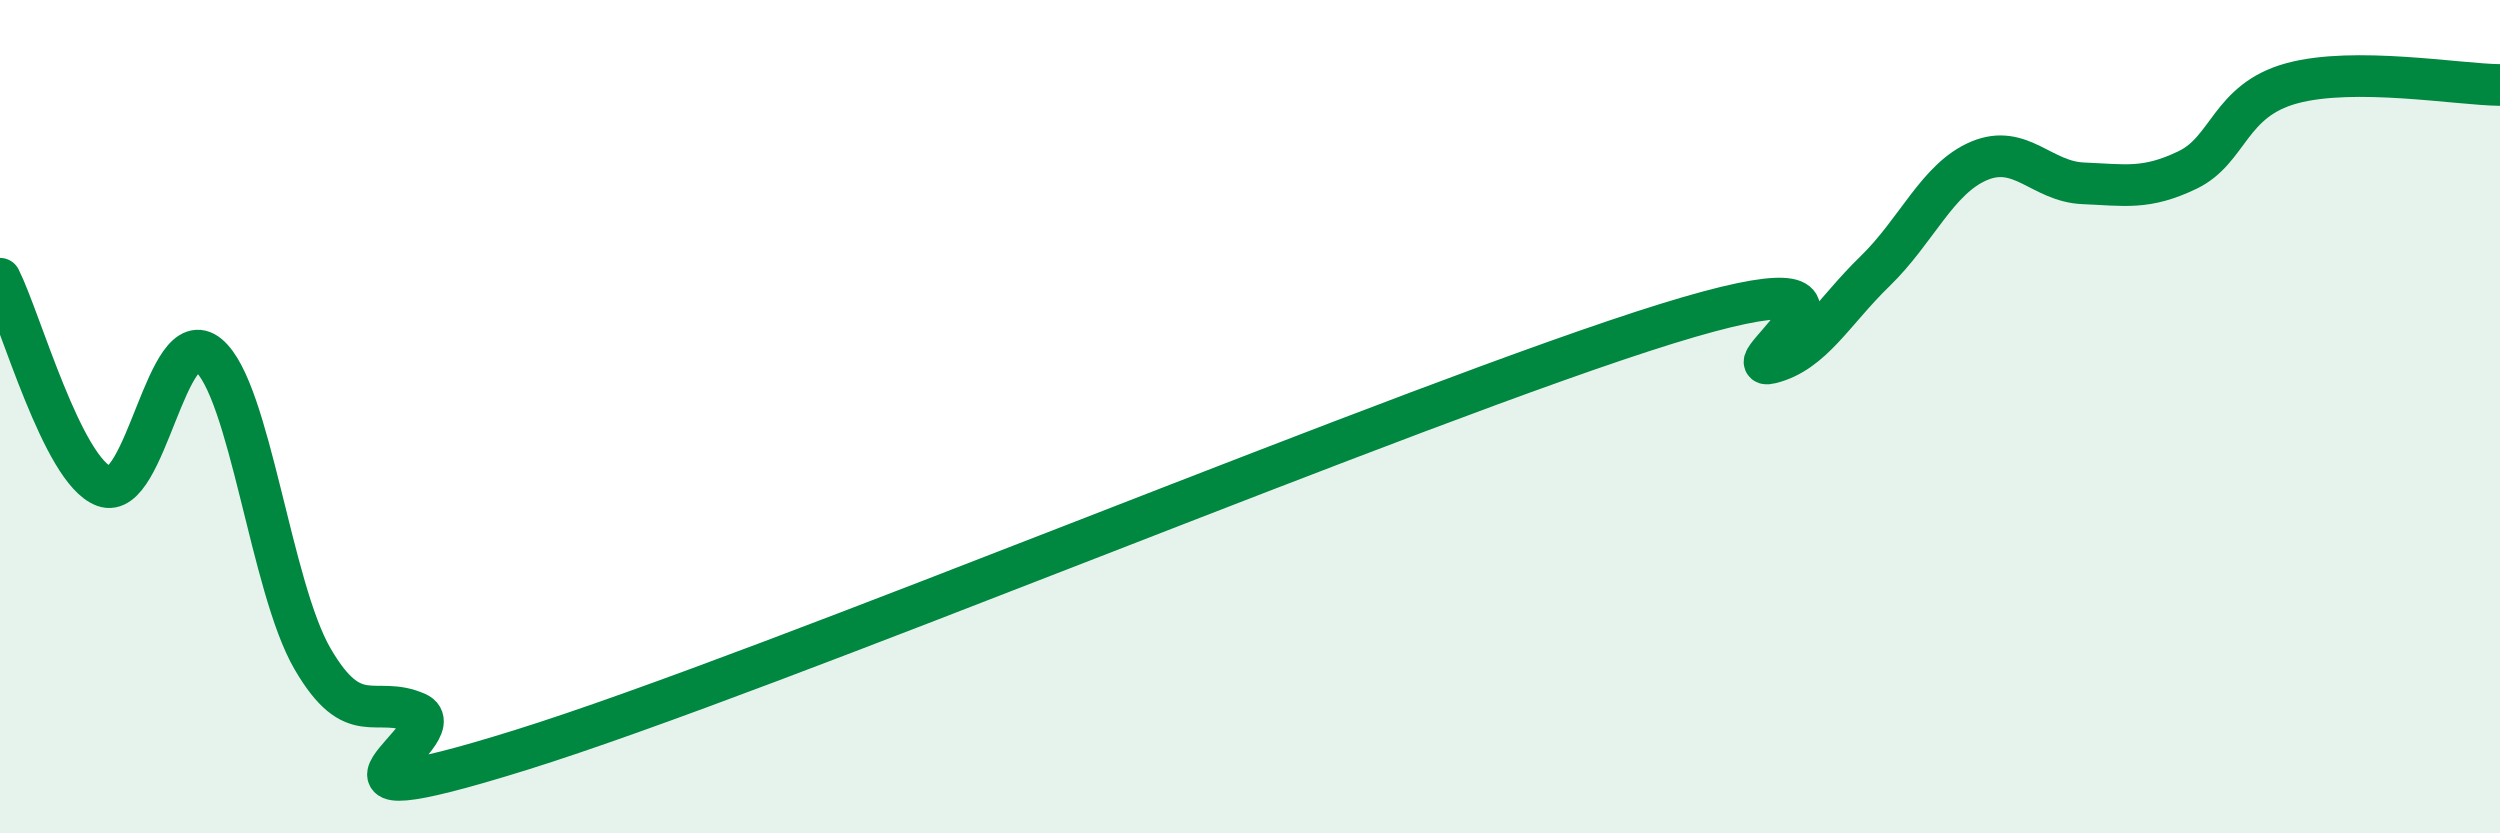
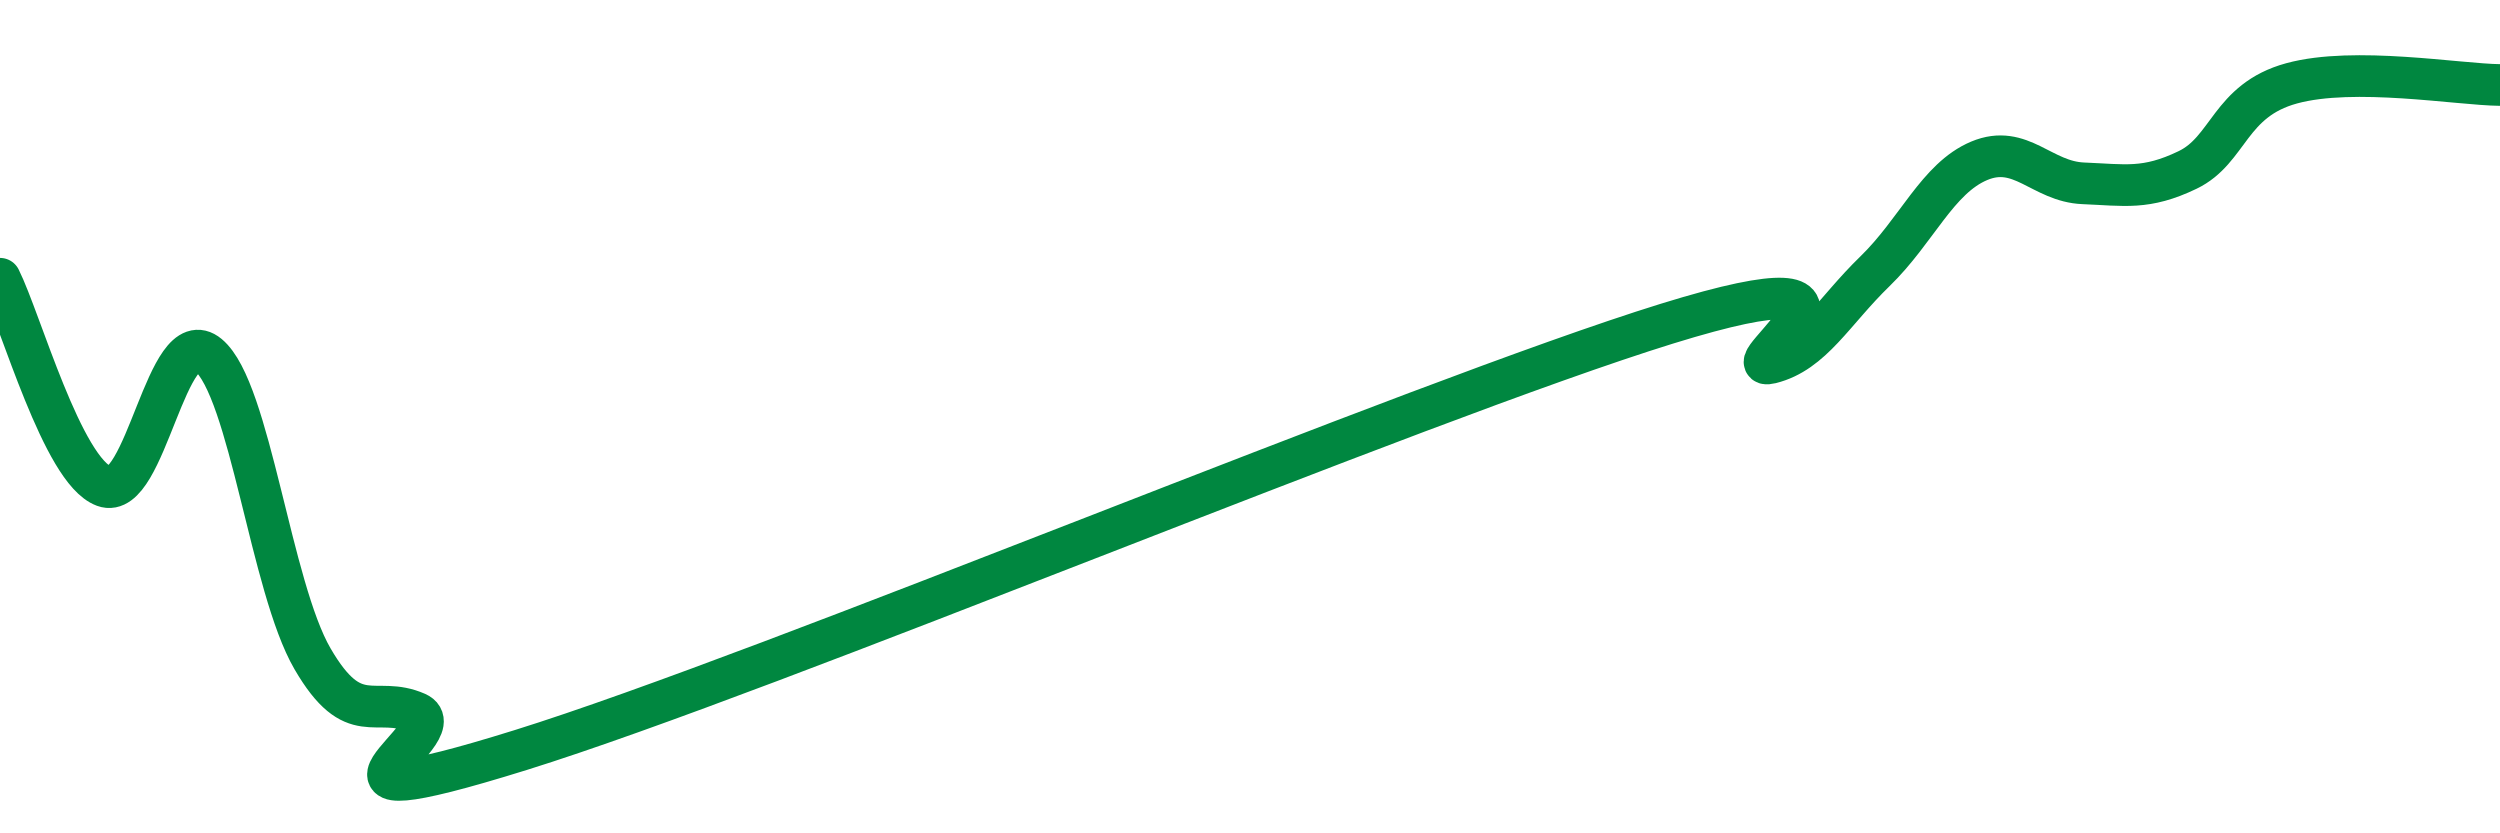
<svg xmlns="http://www.w3.org/2000/svg" width="60" height="20" viewBox="0 0 60 20">
-   <path d="M 0,6.69 C 0.5,7.69 1.5,11.3 2.5,11.67 C 3.5,12.04 4,7.69 5,8.52 C 6,9.35 6.5,14.09 7.5,15.81 C 8.5,17.53 9,16.67 10,17.11 C 11,17.55 6.5,19.87 12.5,18 C 18.5,16.13 34,9.63 40,7.77 C 46,5.91 41.5,8.96 42.5,8.71 C 43.5,8.46 44,7.48 45,6.51 C 46,5.54 46.5,4.28 47.5,3.86 C 48.5,3.44 49,4.36 50,4.4 C 51,4.44 51.5,4.56 52.5,4.08 C 53.5,3.6 53.5,2.41 55,2 C 56.5,1.59 59,2.03 60,2.04L60 20L0 20Z" fill="#008740" opacity="0.1" stroke-linecap="round" stroke-linejoin="round" />
  <path d="M 0,6.69 C 0.5,7.69 1.5,11.3 2.5,11.67 C 3.5,12.04 4,7.69 5,8.52 C 6,9.35 6.5,14.09 7.5,15.81 C 8.5,17.53 9,16.67 10,17.11 C 11,17.55 6.5,19.87 12.5,18 C 18.5,16.13 34,9.63 40,7.77 C 46,5.91 41.5,8.96 42.5,8.71 C 43.5,8.46 44,7.48 45,6.51 C 46,5.54 46.5,4.28 47.5,3.86 C 48.5,3.44 49,4.36 50,4.4 C 51,4.44 51.5,4.56 52.5,4.08 C 53.5,3.6 53.5,2.41 55,2 C 56.5,1.59 59,2.03 60,2.04" stroke="#008740" stroke-width="1" fill="none" stroke-linecap="round" stroke-linejoin="round" />
</svg>